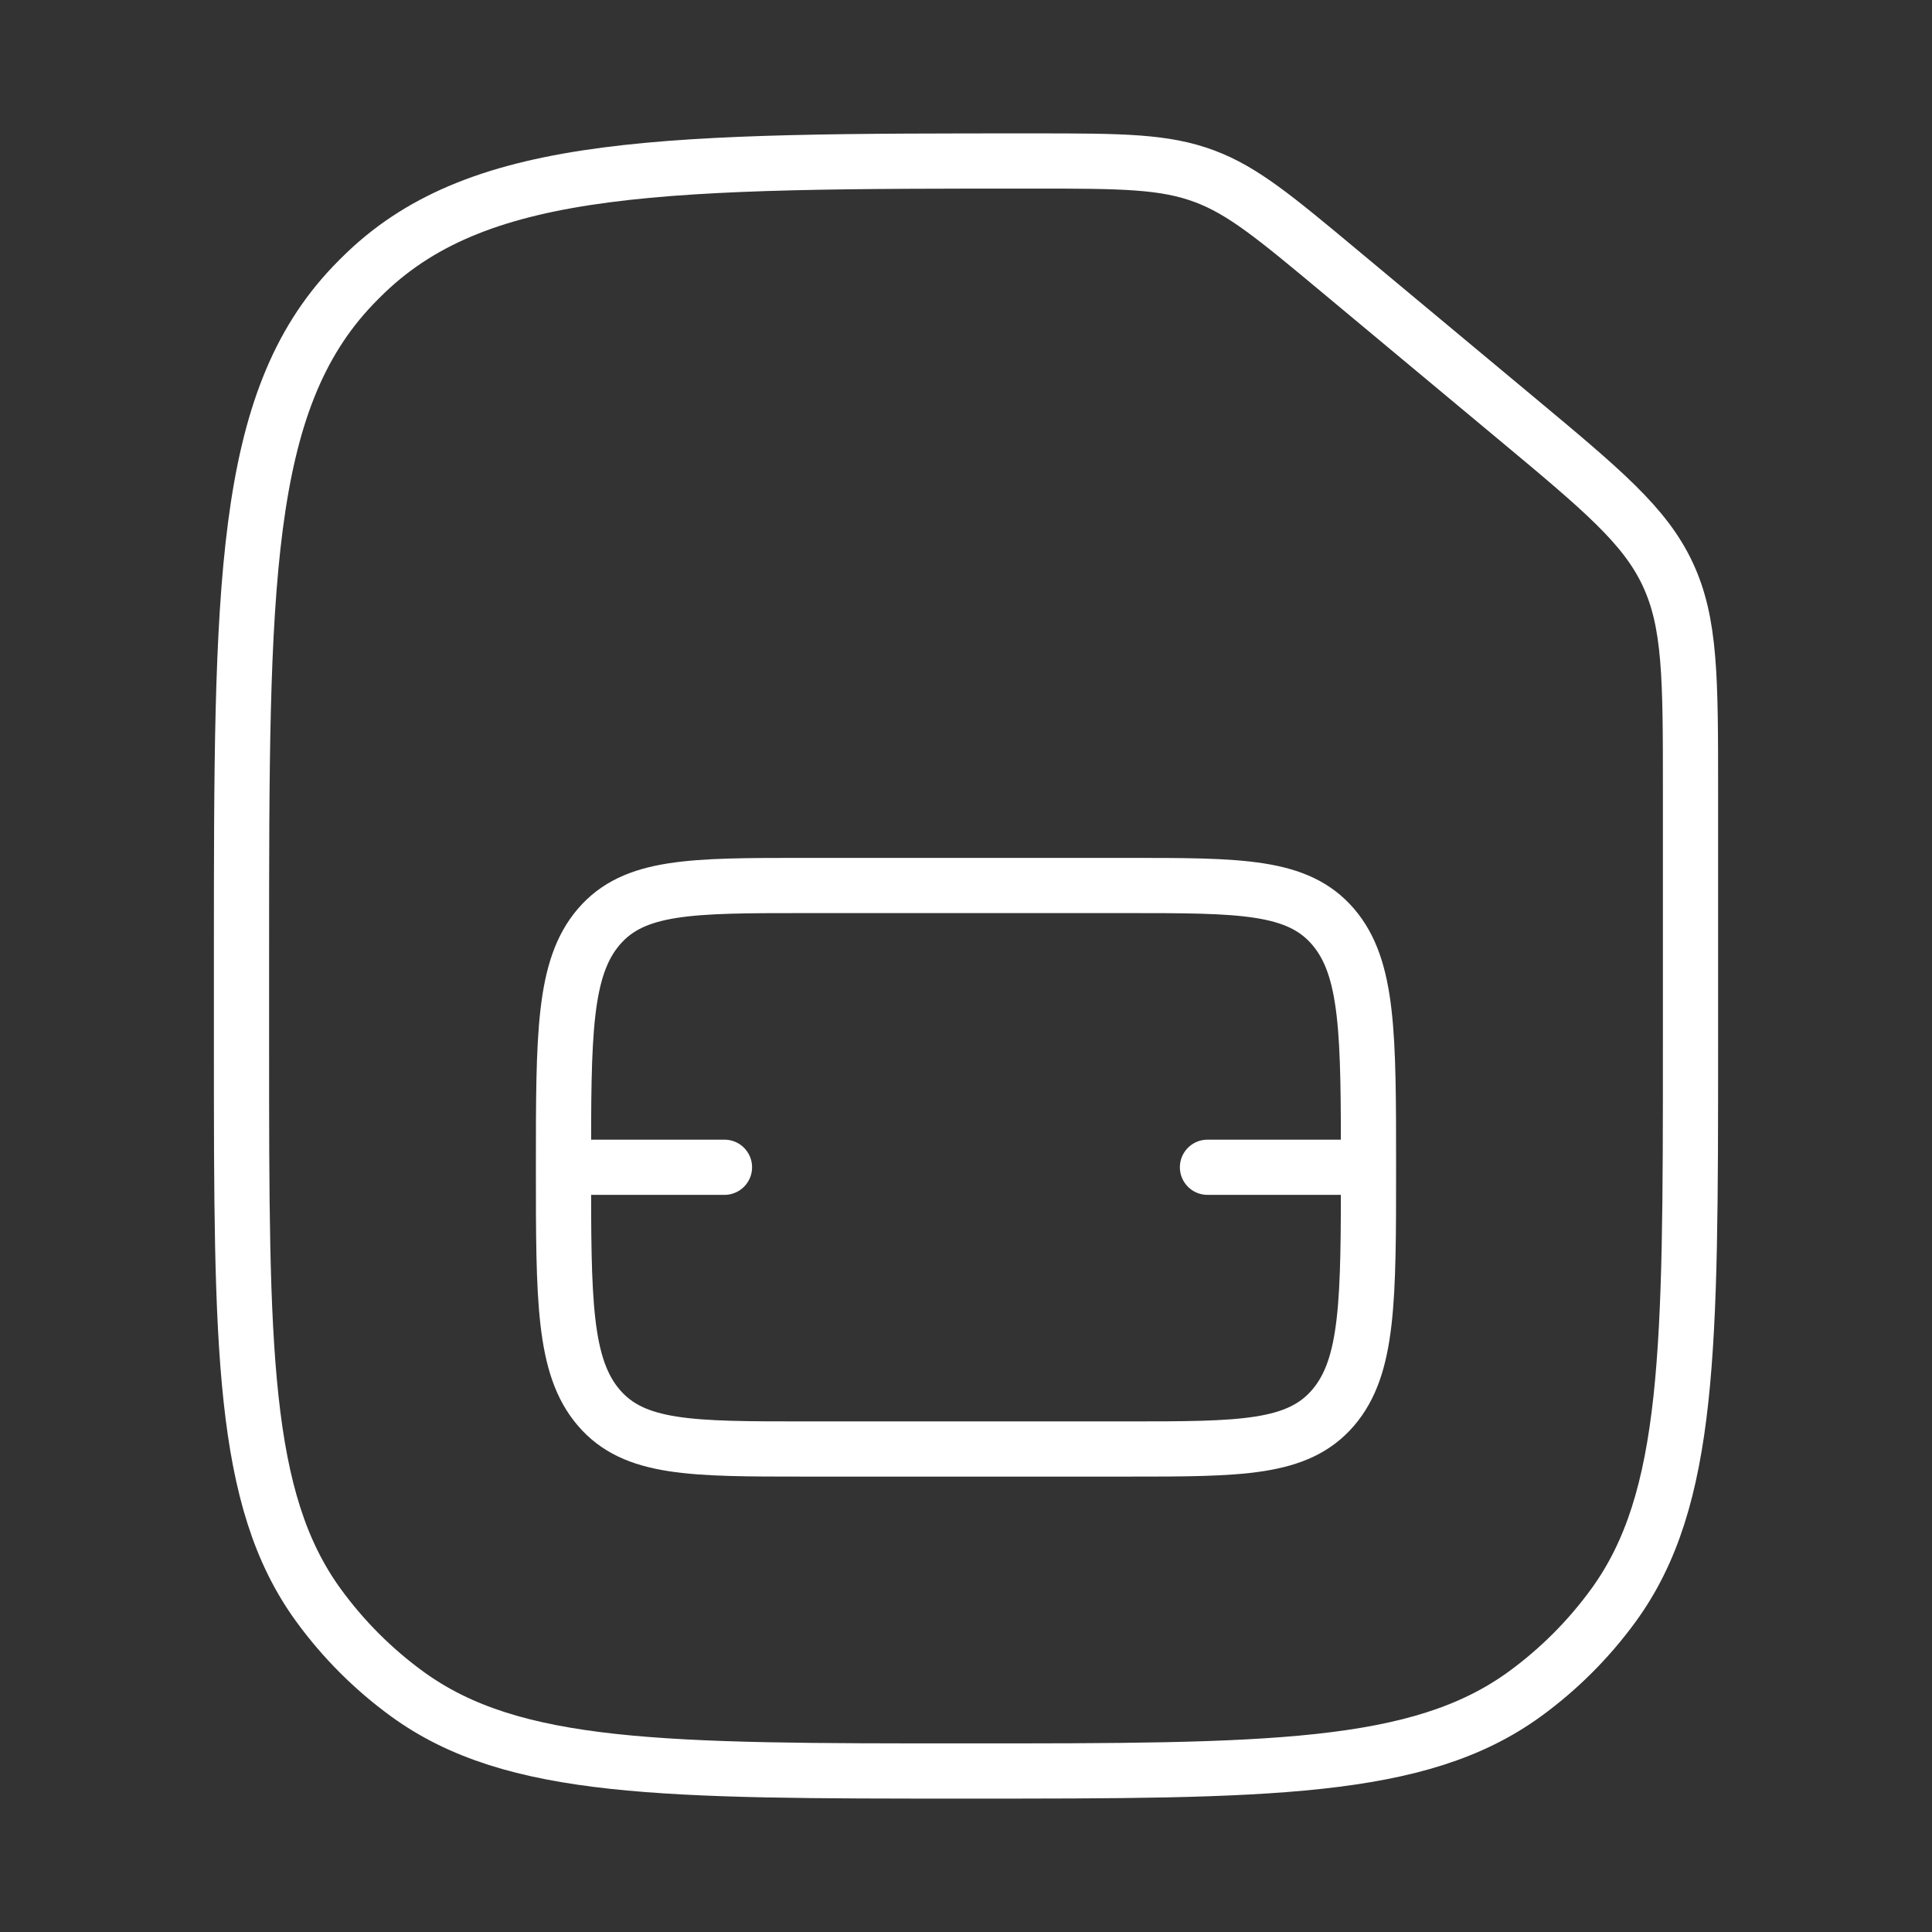
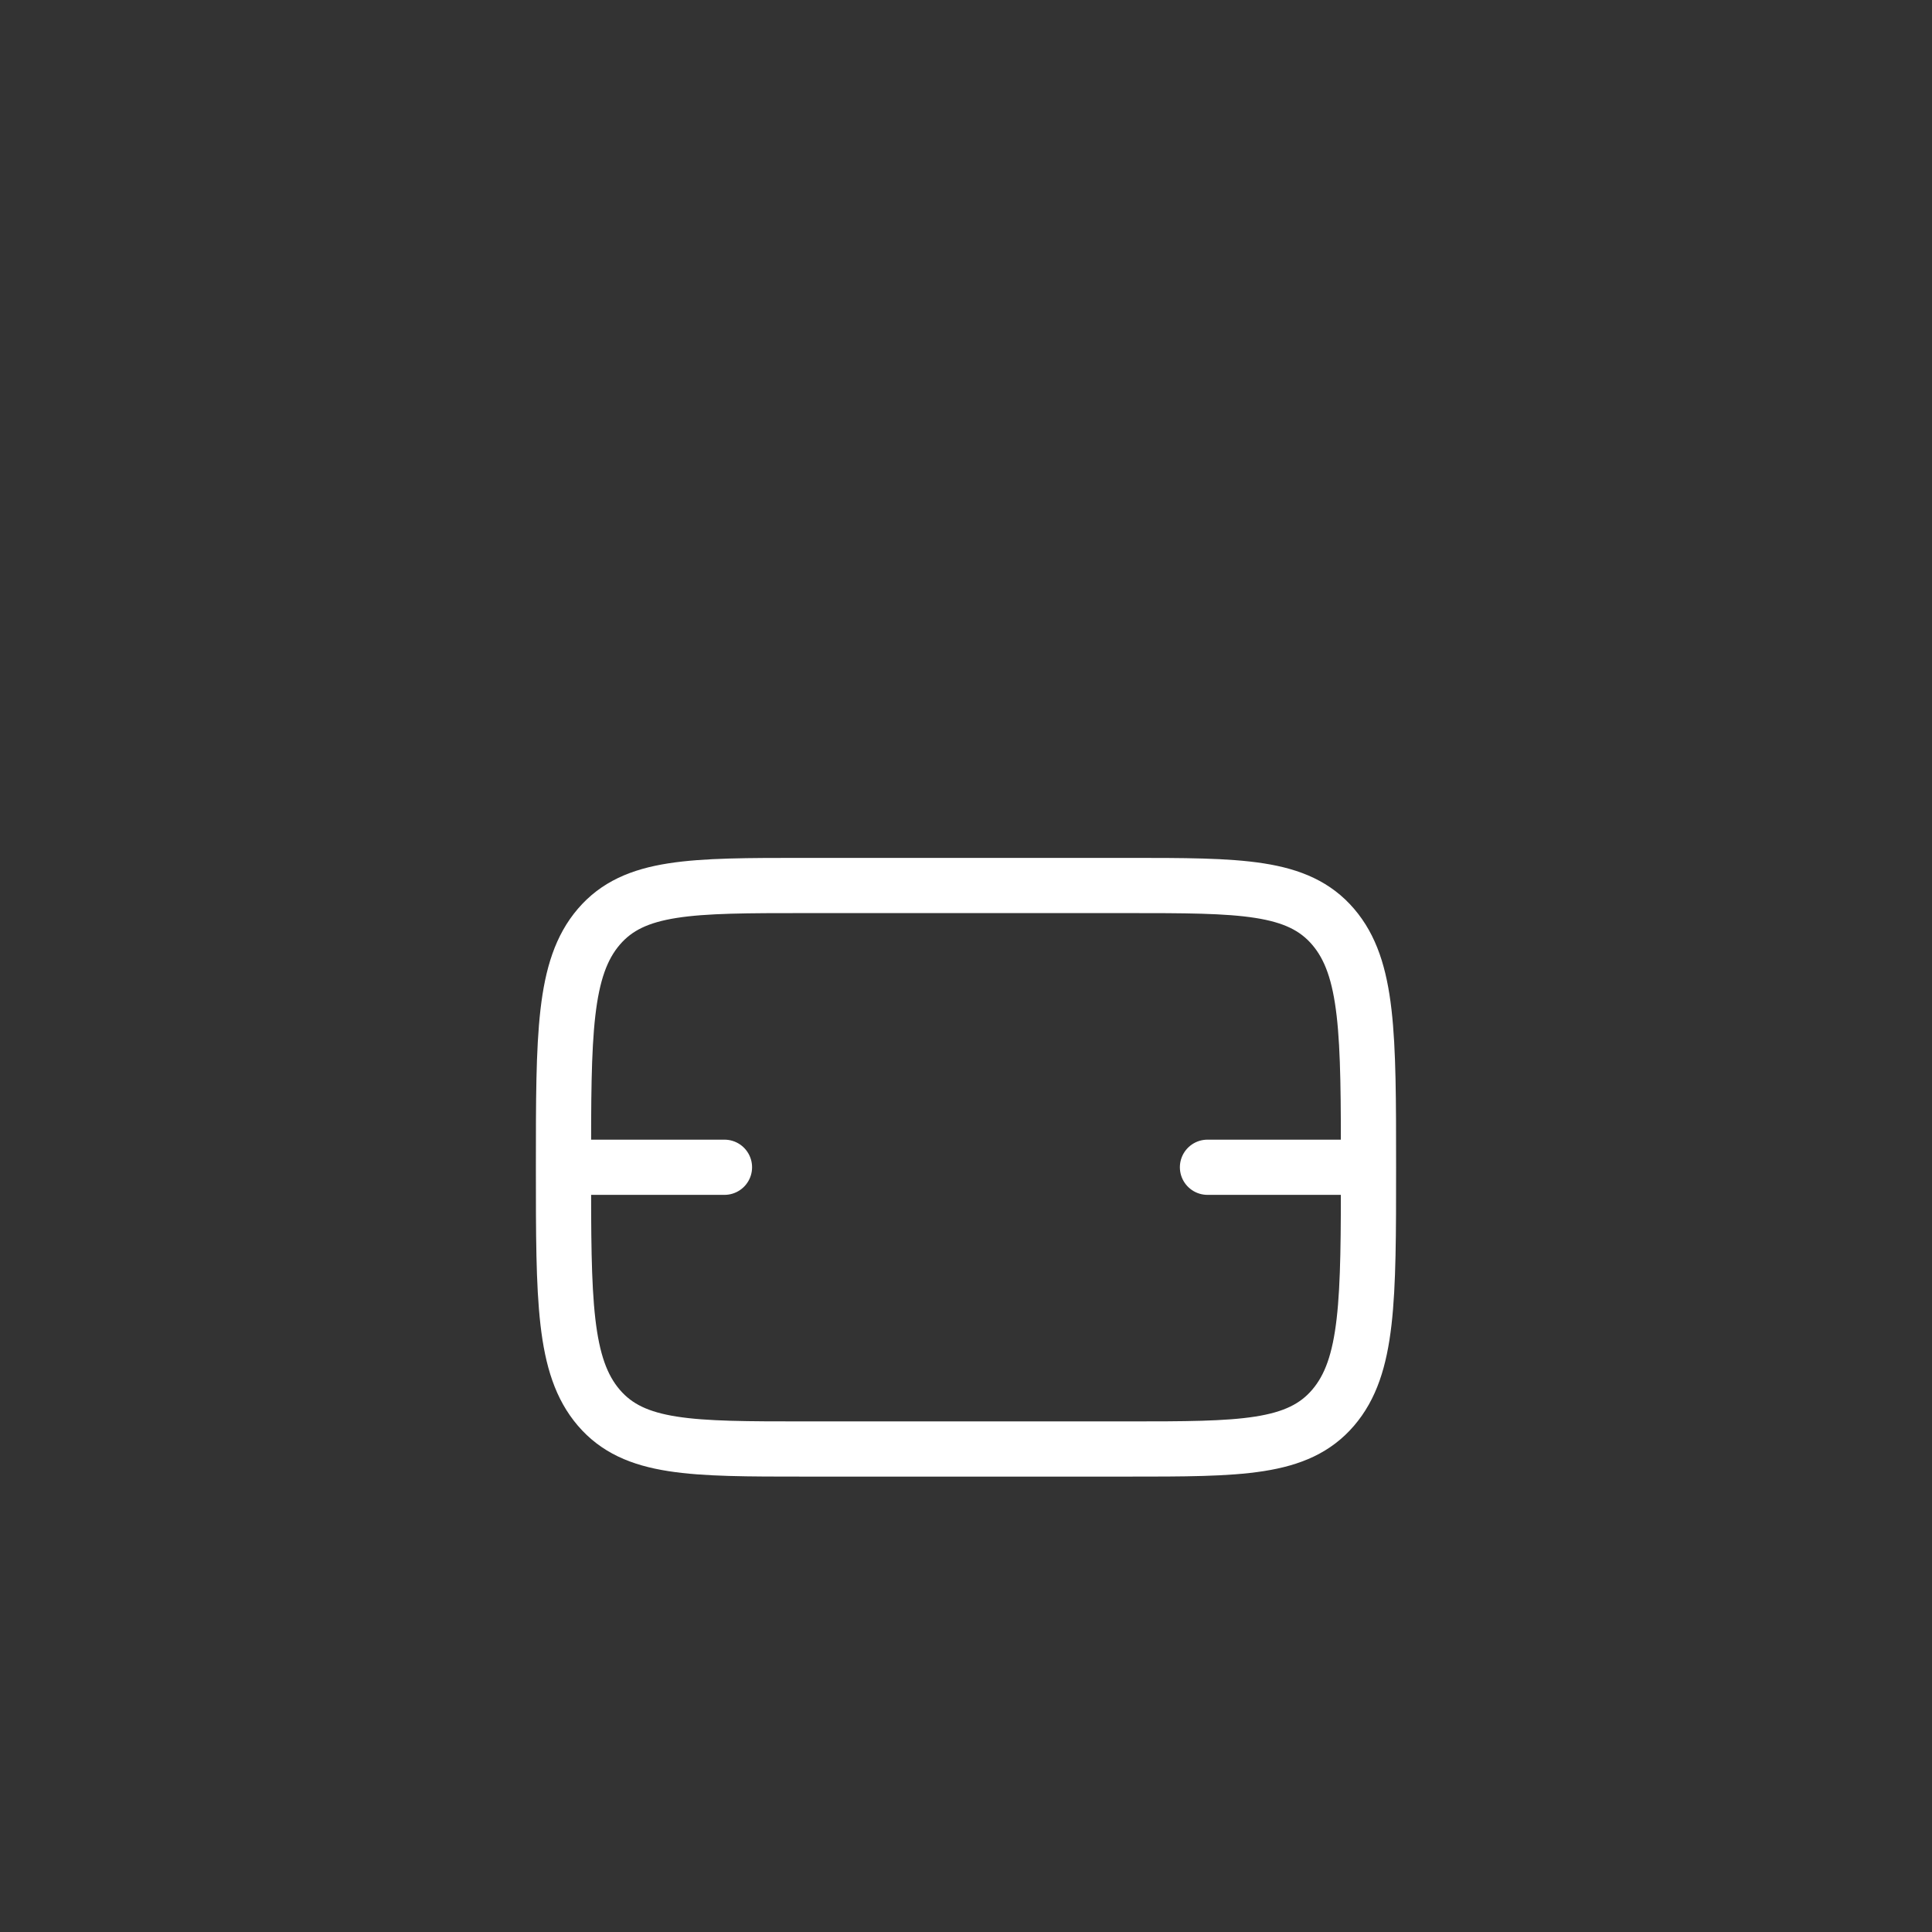
<svg xmlns="http://www.w3.org/2000/svg" width="70" height="70" viewBox="0 0 70 70" fill="none">
  <rect x="0" y="0" width="70" height="70" fill="#333333" stroke="none" />
-   <path d="M8.75 34.587C8.75 21.239 8.75 14.565 12.795 10.336C12.944 10.18 13.097 10.027 13.253 9.878C17.482 5.833 24.156 5.833 37.504 5.833C40.667 5.833 42.191 5.844 43.642 6.386C45.038 6.907 46.208 7.882 48.548 9.832L54.953 15.169C58.05 17.75 59.598 19.04 60.424 20.804C61.25 22.567 61.25 24.583 61.25 28.613V37.917C61.25 48.853 61.25 54.322 58.465 58.155C57.565 59.393 56.477 60.482 55.239 61.382C51.405 64.167 45.937 64.167 35 64.167C24.063 64.167 18.595 64.167 14.761 61.382C13.523 60.482 12.435 59.393 11.535 58.155C8.75 54.322 8.75 48.853 8.75 37.917V34.587Z" stroke="white" stroke-width="2" />
  <path d="M20.416 42.292C20.416 47.104 20.416 49.51 21.697 51.005C22.979 52.5 25.041 52.5 29.166 52.5H40.833C44.958 52.5 47.02 52.5 48.301 51.005C49.583 49.51 49.583 47.104 49.583 42.292M20.416 42.292C20.416 37.48 20.416 35.073 21.697 33.578C22.979 32.083 25.041 32.083 29.166 32.083H40.833C44.958 32.083 47.02 32.083 48.301 33.578C49.583 35.073 49.583 37.48 49.583 42.292M20.416 42.292H26.249M49.583 42.292H43.749" stroke="white" stroke-width="2" stroke-linecap="round" stroke-linejoin="round" />
</svg>